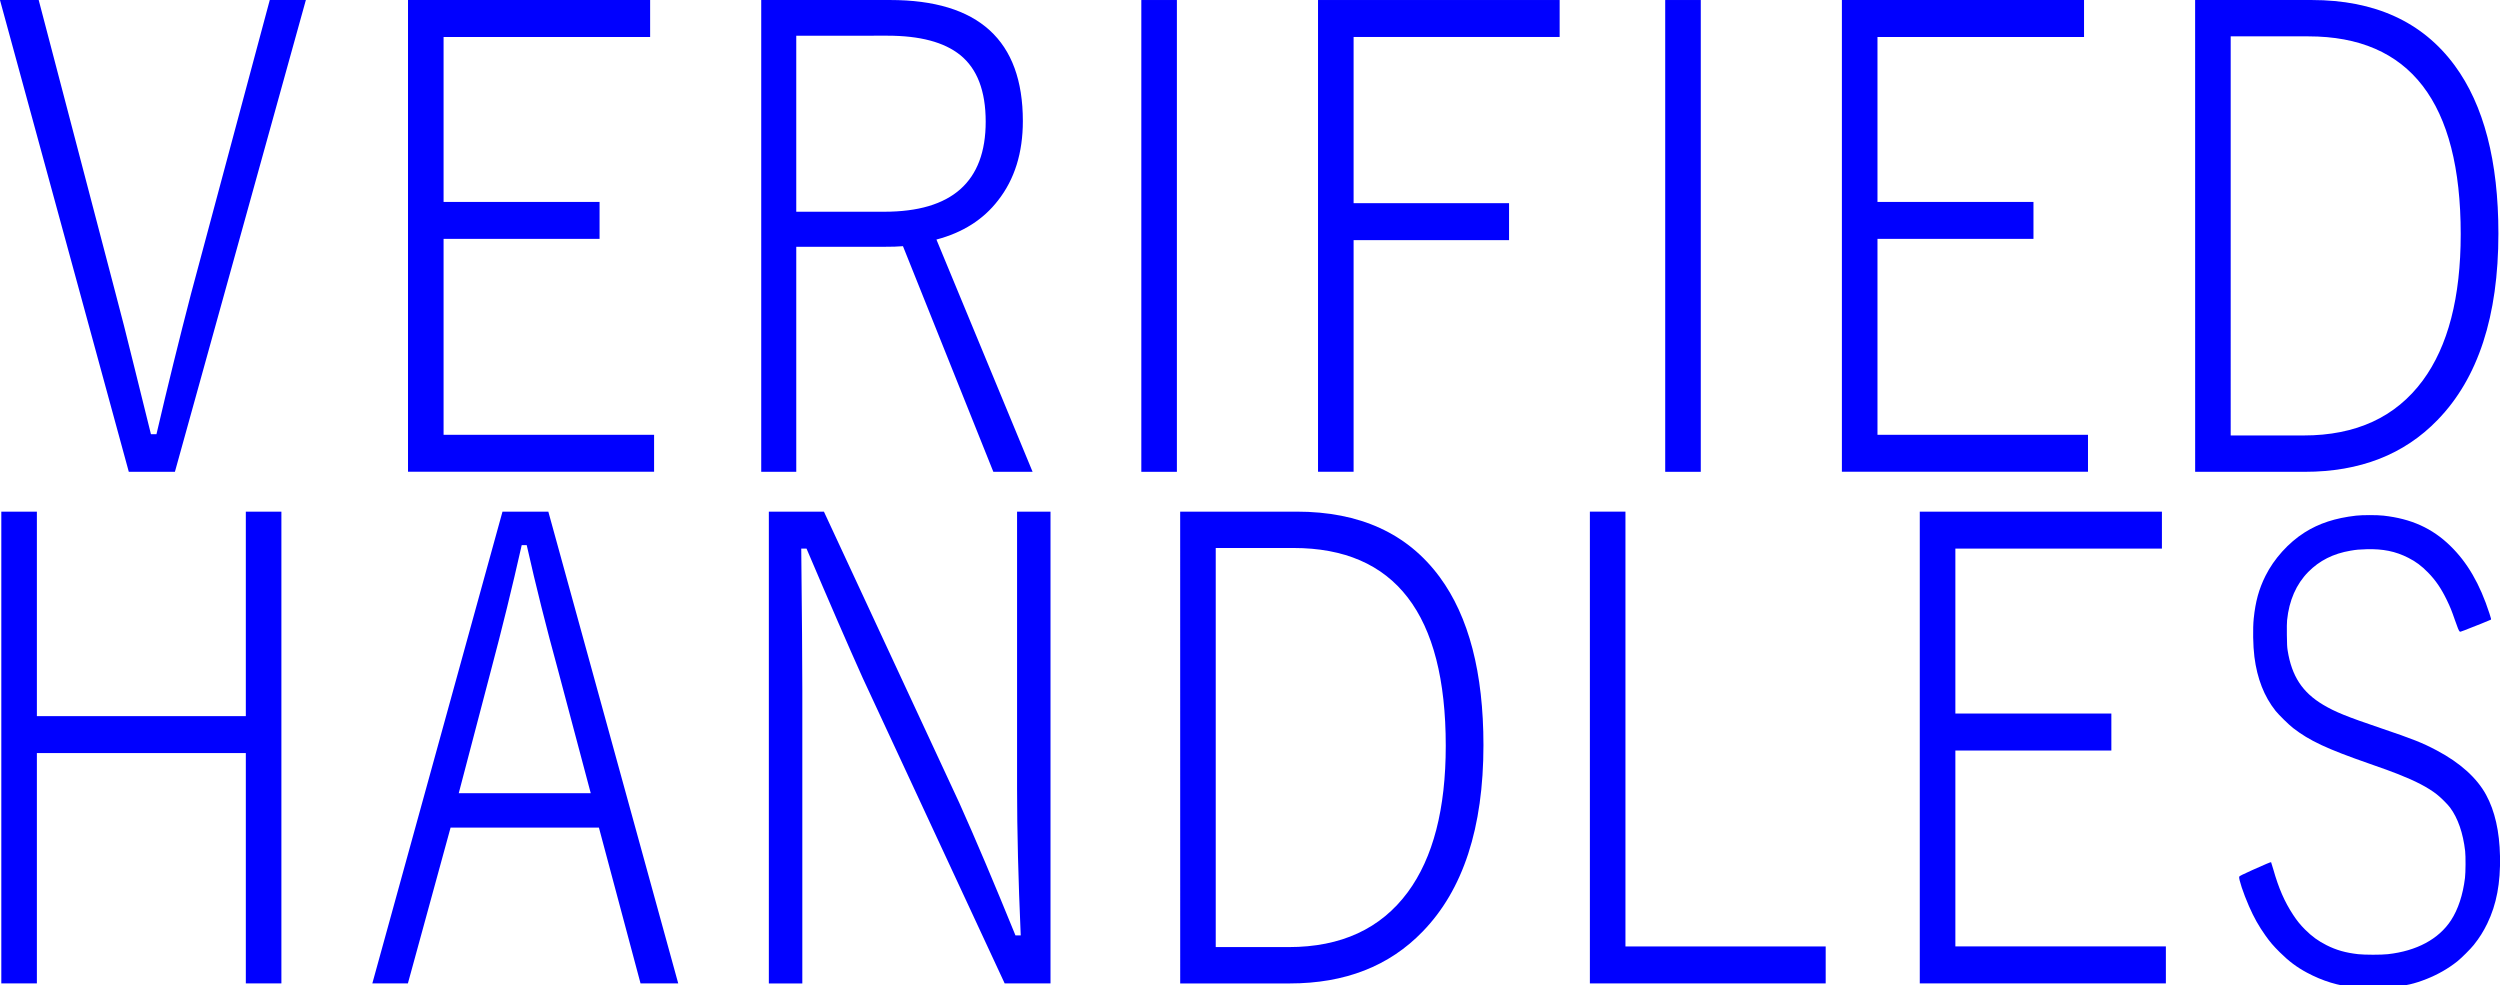
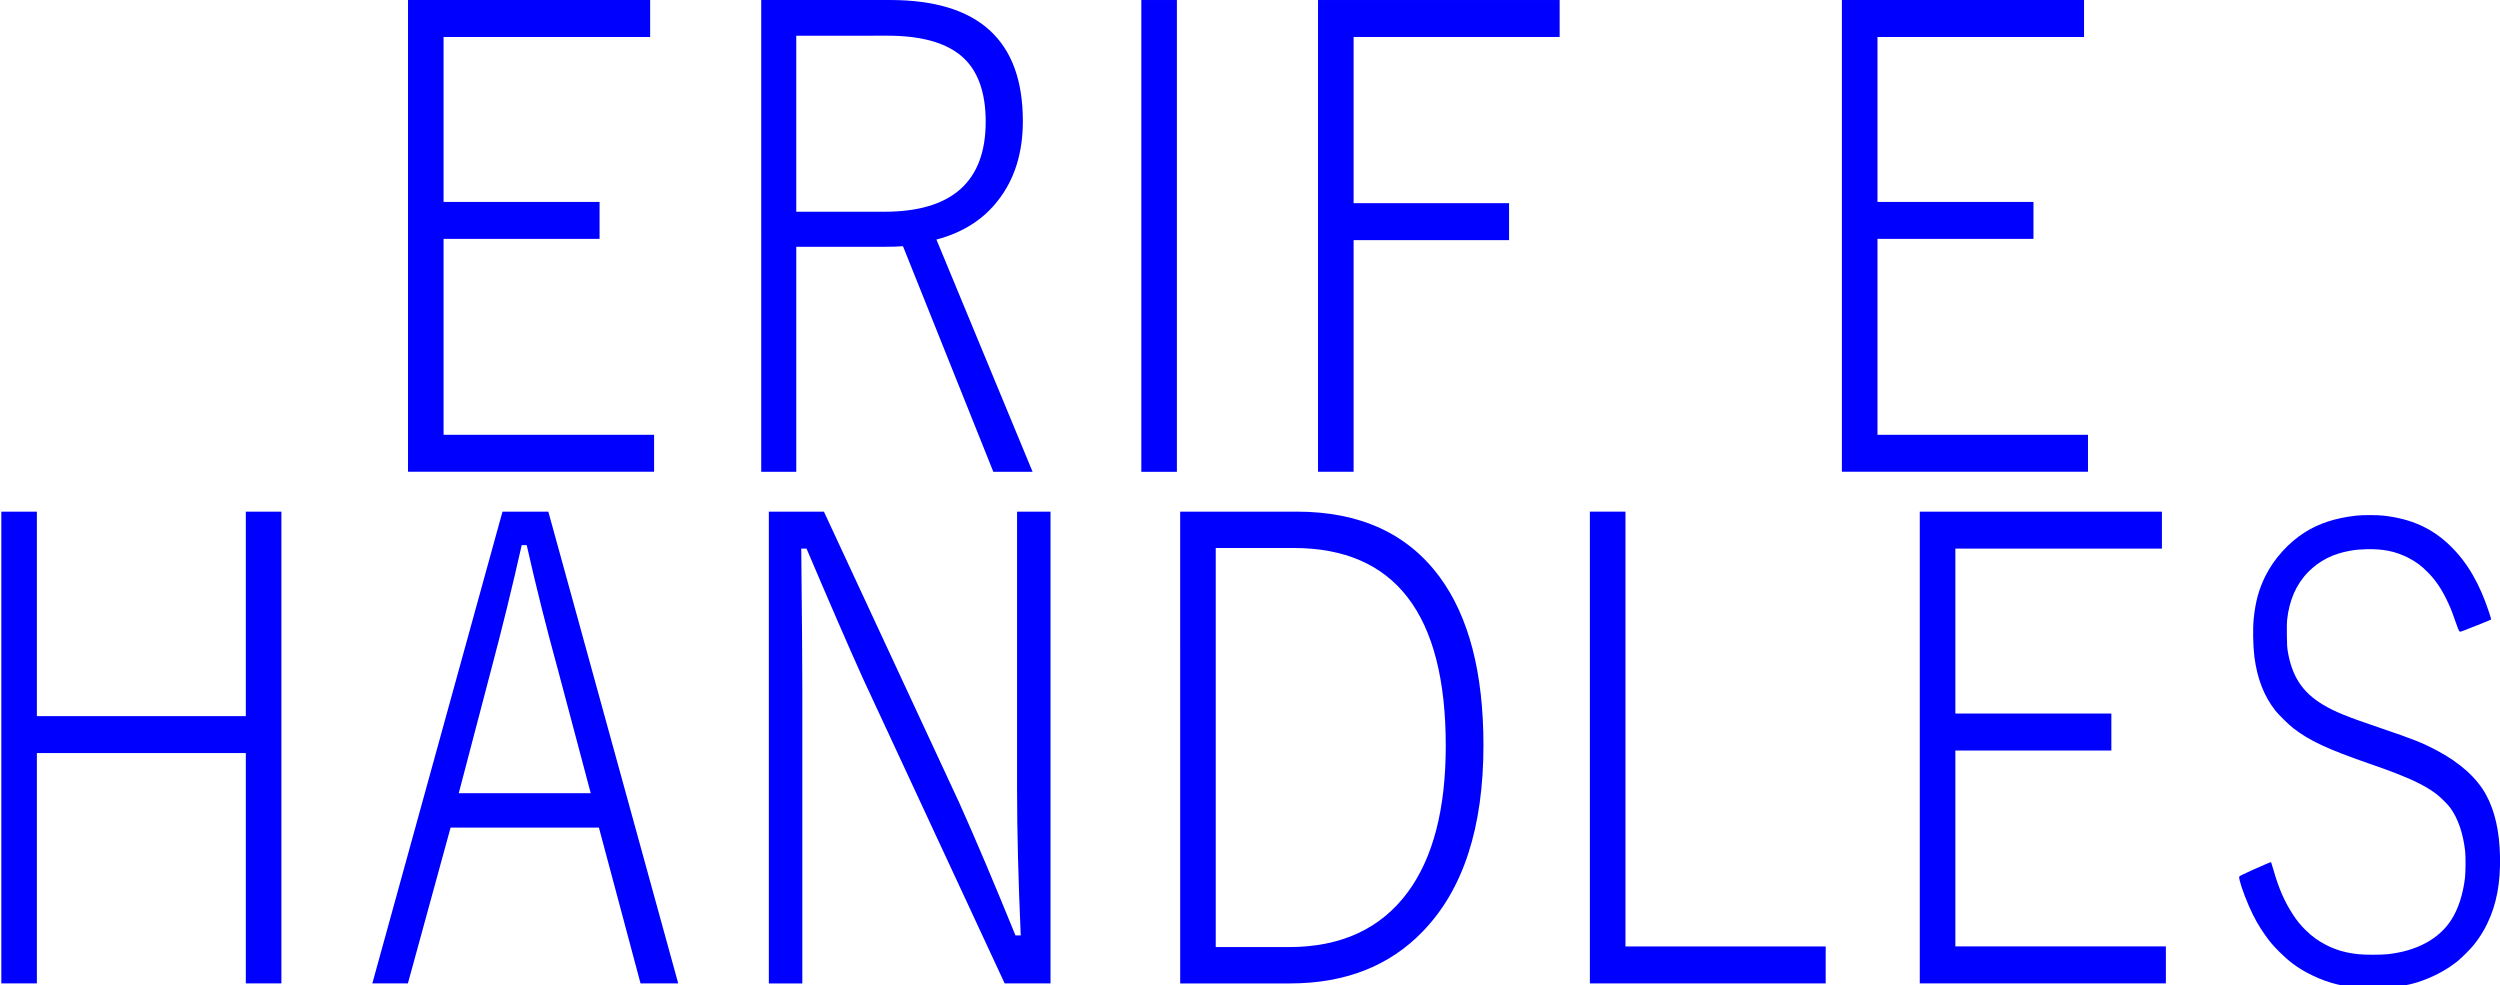
<svg xmlns="http://www.w3.org/2000/svg" width="357.763" height="140.982" viewBox="0 0 94.657 37.301" version="1.1" id="svg8">
  <style id="style10" />
  <defs id="defs2" />
  <g id="layer1" transform="translate(-2.324,-2.24)">
    <g aria-label="VERIFIED HANDLES" transform="scale(0.913,1.095)" id="text14" style="font-style:normal;font-variant:normal;font-weight:normal;font-stretch:normal;font-size:22.378px;line-height:0;font-family:'Yu Gothic';-inkscape-font-specification:'Yu Gothic';letter-spacing:0px;fill:#000000;fill-opacity:1;stroke:none;stroke-width:0.559">
-       <path d="M 15.23,2.046 9.799,18.36 H 7.887 L 2.544,2.046 h 1.606 l 3.18,10.118 q 0.317,0.983 0.787,2.579 0.546,1.825 0.688,2.316 H 9.034 Q 9.734,14.557 10.466,12.208 L 13.733,2.046 Z" style="font-style:normal;font-variant:normal;font-weight:normal;font-stretch:normal;line-height:1.25;font-family:'Yu Gothic';-inkscape-font-specification:'Yu Gothic';letter-spacing:0.794px;fill:#0000ff;stroke-width:0.559" id="path43" />
      <path d="m 29.507,2.046 v 1.278 h -8.566 v 5.704 h 6.469 v 1.278 h -6.469 v 6.774 h 8.73 v 1.278 H 19.466 V 2.046 Z" style="font-style:normal;font-variant:normal;font-weight:normal;font-stretch:normal;line-height:1.25;font-family:'Yu Gothic';-inkscape-font-specification:'Yu Gothic';letter-spacing:0.794px;fill:#0000ff;stroke-width:0.559" id="path45" />
      <path d="m 34.114,2.046 h 5.343 q 5.507,0 5.507,4.185 0,1.65 -1.027,2.743 -0.918,0.994 -2.557,1.355 l 3.988,8.031 h -1.628 l -3.748,-7.802 q -0.262,0.022 -0.863,0.022 h -3.562 v 7.78 h -1.453 z m 1.453,1.235 v 6.086 h 3.649 q 4.207,0 4.207,-3.114 0,-1.595 -1.06,-2.306 -0.994,-0.667 -3.016,-0.667 z" style="font-style:normal;font-variant:normal;font-weight:normal;font-stretch:normal;line-height:1.25;font-family:'Yu Gothic';-inkscape-font-specification:'Yu Gothic';letter-spacing:0.794px;fill:#0000ff;stroke-width:0.559" id="path47" />
      <path d="M 51.352,2.046 V 18.36 H 49.877 V 2.046 Z" style="font-style:normal;font-variant:normal;font-weight:normal;font-stretch:normal;line-height:1.25;font-family:'Yu Gothic';-inkscape-font-specification:'Yu Gothic';letter-spacing:0.794px;fill:#0000ff;stroke-width:0.559" id="path49" />
      <path d="m 67.225,2.046 v 1.278 h -8.545 v 5.747 h 6.447 v 1.278 h -6.447 v 8.009 H 57.205 V 2.046 Z" style="font-style:normal;font-variant:normal;font-weight:normal;font-stretch:normal;line-height:1.25;font-family:'Yu Gothic';-inkscape-font-specification:'Yu Gothic';letter-spacing:0.794px;fill:#0000ff;stroke-width:0.559" id="path51" />
-       <path d="M 73.078,2.046 V 18.36 H 71.603 V 2.046 Z" style="font-style:normal;font-variant:normal;font-weight:normal;font-stretch:normal;line-height:1.25;font-family:'Yu Gothic';-inkscape-font-specification:'Yu Gothic';letter-spacing:0.794px;fill:#0000ff;stroke-width:0.559" id="path53" />
      <path d="m 88.972,2.046 v 1.278 h -8.566 v 5.704 h 6.469 v 1.278 h -6.469 v 6.774 h 8.73 v 1.278 H 78.93 V 2.046 Z" style="font-style:normal;font-variant:normal;font-weight:normal;font-stretch:normal;line-height:1.25;font-family:'Yu Gothic';-inkscape-font-specification:'Yu Gothic';letter-spacing:0.794px;fill:#0000ff;stroke-width:0.559" id="path55" />
-       <path d="m 93.579,2.046 h 4.83 q 3.934,0 5.933,2.262 1.814,2.054 1.814,5.813 0,4.283 -2.524,6.447 -2.076,1.792 -5.507,1.792 h -4.545 z m 1.475,1.257 V 17.103 h 3.027 q 3.256,0 4.939,-1.901 1.573,-1.781 1.573,-5.059 0,-6.84 -6.316,-6.84 z" style="font-style:normal;font-variant:normal;font-weight:normal;font-stretch:normal;line-height:1.25;font-family:'Yu Gothic';-inkscape-font-specification:'Yu Gothic';letter-spacing:0.794px;fill:#0000ff;stroke-width:0.559" id="path57" />
      <path d="m 14.215,19.737 v 16.313 h -1.475 v -7.965 H 4.075 v 7.965 H 2.6 V 19.737 H 4.075 v 7.07 h 8.665 v -7.07 z" style="font-style:normal;font-variant:normal;font-weight:normal;font-stretch:normal;line-height:1.25;font-family:'Yu Gothic';-inkscape-font-specification:'Yu Gothic';letter-spacing:0.317px;fill:#0000ff;stroke-width:0.559" id="path59" />
      <path d="m 25.285,19.737 5.387,16.313 h -1.563 l -1.726,-5.387 h -6.152 l -1.77,5.387 h -1.475 l 5.398,-16.313 z m 1.759,9.736 -1.355,-4.25 q -0.732,-2.218 -1.3,-4.327 h -0.208 q -0.59,2.185 -1.267,4.305 l -1.344,4.272 z" style="font-style:normal;font-variant:normal;font-weight:normal;font-stretch:normal;line-height:1.25;font-family:'Yu Gothic';-inkscape-font-specification:'Yu Gothic';letter-spacing:0.317px;fill:#0000ff;stroke-width:0.559" id="path61" />
      <path d="m 46.111,19.737 v 16.313 h -1.901 L 38.321,25.485 Q 37.414,23.802 35.993,21.016 h -0.219 q 0.044,3.486 0.044,4.895 v 10.14 h -1.388 V 19.737 h 2.284 l 5.616,10.074 q 1.005,1.868 2.327,4.578 h 0.219 Q 44.724,31.494 44.724,29.309 v -9.572 z" style="font-style:normal;font-variant:normal;font-weight:normal;font-stretch:normal;line-height:1.25;font-family:'Yu Gothic';-inkscape-font-specification:'Yu Gothic';letter-spacing:0.317px;fill:#0000ff;stroke-width:0.559" id="path63" />
      <path d="m 51.488,19.737 h 4.83 q 3.934,0 5.933,2.262 1.814,2.054 1.814,5.813 0,4.283 -2.524,6.447 -2.076,1.792 -5.507,1.792 h -4.545 z m 1.475,1.257 v 13.8 h 3.027 q 3.256,0 4.939,-1.901 1.573,-1.781 1.573,-5.059 0,-6.84 -6.316,-6.84 z" style="font-style:normal;font-variant:normal;font-weight:normal;font-stretch:normal;line-height:1.25;font-family:'Yu Gothic';-inkscape-font-specification:'Yu Gothic';letter-spacing:0.317px;fill:#0000ff;stroke-width:0.559" id="path65" />
      <path d="m 69.954,19.737 v 15.035 h 8.304 v 1.278 H 68.479 V 19.737 Z" style="font-style:normal;font-variant:normal;font-weight:normal;font-stretch:normal;line-height:1.25;font-family:'Yu Gothic';-inkscape-font-specification:'Yu Gothic';letter-spacing:0.317px;fill:#0000ff;stroke-width:0.559" id="path67" />
      <path d="m 92.202,19.737 v 1.278 h -8.566 v 5.704 h 6.469 v 1.278 h -6.469 v 6.774 h 8.73 v 1.278 H 82.16 V 19.737 Z" style="font-style:normal;font-variant:normal;font-weight:normal;font-stretch:normal;line-height:1.25;font-family:'Yu Gothic';-inkscape-font-specification:'Yu Gothic';letter-spacing:0.317px;fill:#0000ff;stroke-width:0.559" id="path69" />
      <path style="fill:#0000ff;stroke-width:0.009" d="" id="path78" transform="matrix(0.29,0,0,0.242,2.544,2.046)" />
-       <path style="fill:#0000ff;stroke-width:0.009" d="" id="path80" transform="matrix(0.29,0,0,0.242,2.544,2.046)" />
-       <path style="fill:#0000ff;stroke-width:0.009" d="" id="path82" transform="matrix(0.29,0,0,0.242,2.544,2.046)" />
      <path style="fill:#0000ff;stroke-width:0.009" d="" id="path84" transform="matrix(0.29,0,0,0.242,2.544,2.046)" />
      <path style="fill:#0000ff;stroke-width:0.009" d="" id="path86" transform="matrix(0.29,0,0,0.242,2.544,2.046)" />
      <path style="fill:#0000ff;stroke-width:0.025" d="" id="path96" transform="matrix(0.29,0,0,0.242,2.544,2.046)" />
      <path style="fill:#0000ff;stroke-width:0.007" d="m 100.221,36.185 c -0.692,-0.048 -1.351,-0.215 -2.007,-0.508 -0.42,-0.188 -0.753,-0.396 -1.123,-0.703 -0.273,-0.226 -0.404,-0.354 -0.596,-0.58 -0.278,-0.326 -0.477,-0.621 -0.685,-1.018 -0.233,-0.444 -0.434,-0.95 -0.403,-1.017 0.01,-0.022 0.132,-0.073 0.536,-0.225 0.545,-0.204 0.776,-0.285 0.786,-0.276 0.005,0.005 0.046,0.114 0.09,0.243 0.224,0.659 0.465,1.12 0.823,1.576 0.163,0.207 0.298,0.346 0.495,0.51 0.284,0.237 0.544,0.395 0.894,0.542 0.405,0.17 0.789,0.261 1.309,0.31 0.275,0.025 0.959,0.026 1.232,1.27e-4 1.193,-0.111 2.109,-0.521 2.619,-1.172 0.294,-0.376 0.493,-0.878 0.579,-1.463 0.028,-0.19 0.032,-0.748 0.007,-0.931 -0.085,-0.62 -0.3,-1.138 -0.624,-1.502 -0.107,-0.12 -0.379,-0.345 -0.553,-0.459 -0.367,-0.239 -0.878,-0.461 -1.604,-0.699 -0.307,-0.101 -0.595,-0.188 -1.211,-0.367 -1.747,-0.508 -2.461,-0.787 -3.142,-1.226 -0.174,-0.112 -0.595,-0.457 -0.726,-0.593 -0.475,-0.499 -0.765,-1.115 -0.88,-1.872 -0.057,-0.373 -0.069,-0.978 -0.028,-1.319 0.072,-0.59 0.214,-1.021 0.488,-1.479 0.354,-0.591 0.953,-1.146 1.622,-1.5 0.595,-0.315 1.278,-0.501 2.136,-0.582 0.266,-0.025 0.87,-0.025 1.138,2.62e-4 1.147,0.107 2.015,0.434 2.762,1.039 0.717,0.581 1.233,1.323 1.628,2.339 0.077,0.199 0.079,0.207 0.056,0.221 -0.022,0.013 -0.654,0.225 -1.093,0.366 -0.169,0.054 -0.176,0.056 -0.2,0.037 -0.033,-0.025 -0.083,-0.126 -0.197,-0.401 -0.127,-0.308 -0.195,-0.448 -0.327,-0.675 -0.235,-0.406 -0.465,-0.688 -0.783,-0.959 -0.272,-0.232 -0.507,-0.378 -0.823,-0.511 -0.527,-0.223 -1.046,-0.311 -1.727,-0.295 -0.302,0.007 -0.424,0.016 -0.663,0.05 -0.719,0.102 -1.288,0.341 -1.756,0.736 -0.497,0.421 -0.794,0.985 -0.877,1.668 -0.01,0.082 -0.013,0.255 -0.009,0.516 0.005,0.326 0.01,0.415 0.032,0.53 0.169,0.89 0.613,1.454 1.481,1.883 0.498,0.246 0.976,0.407 2.371,0.801 1.355,0.383 1.73,0.507 2.337,0.775 0.96,0.424 1.66,0.949 2.04,1.532 0.365,0.559 0.556,1.261 0.578,2.125 0.023,0.925 -0.145,1.667 -0.525,2.322 -0.161,0.278 -0.329,0.5 -0.562,0.744 -0.133,0.14 -0.513,0.456 -0.687,0.571 -0.371,0.246 -0.8,0.451 -1.268,0.606 -0.515,0.17 -0.873,0.238 -1.44,0.274 -0.176,0.011 -1.397,0.023 -1.517,0.015 z" id="path104" />
    </g>
  </g>
</svg>